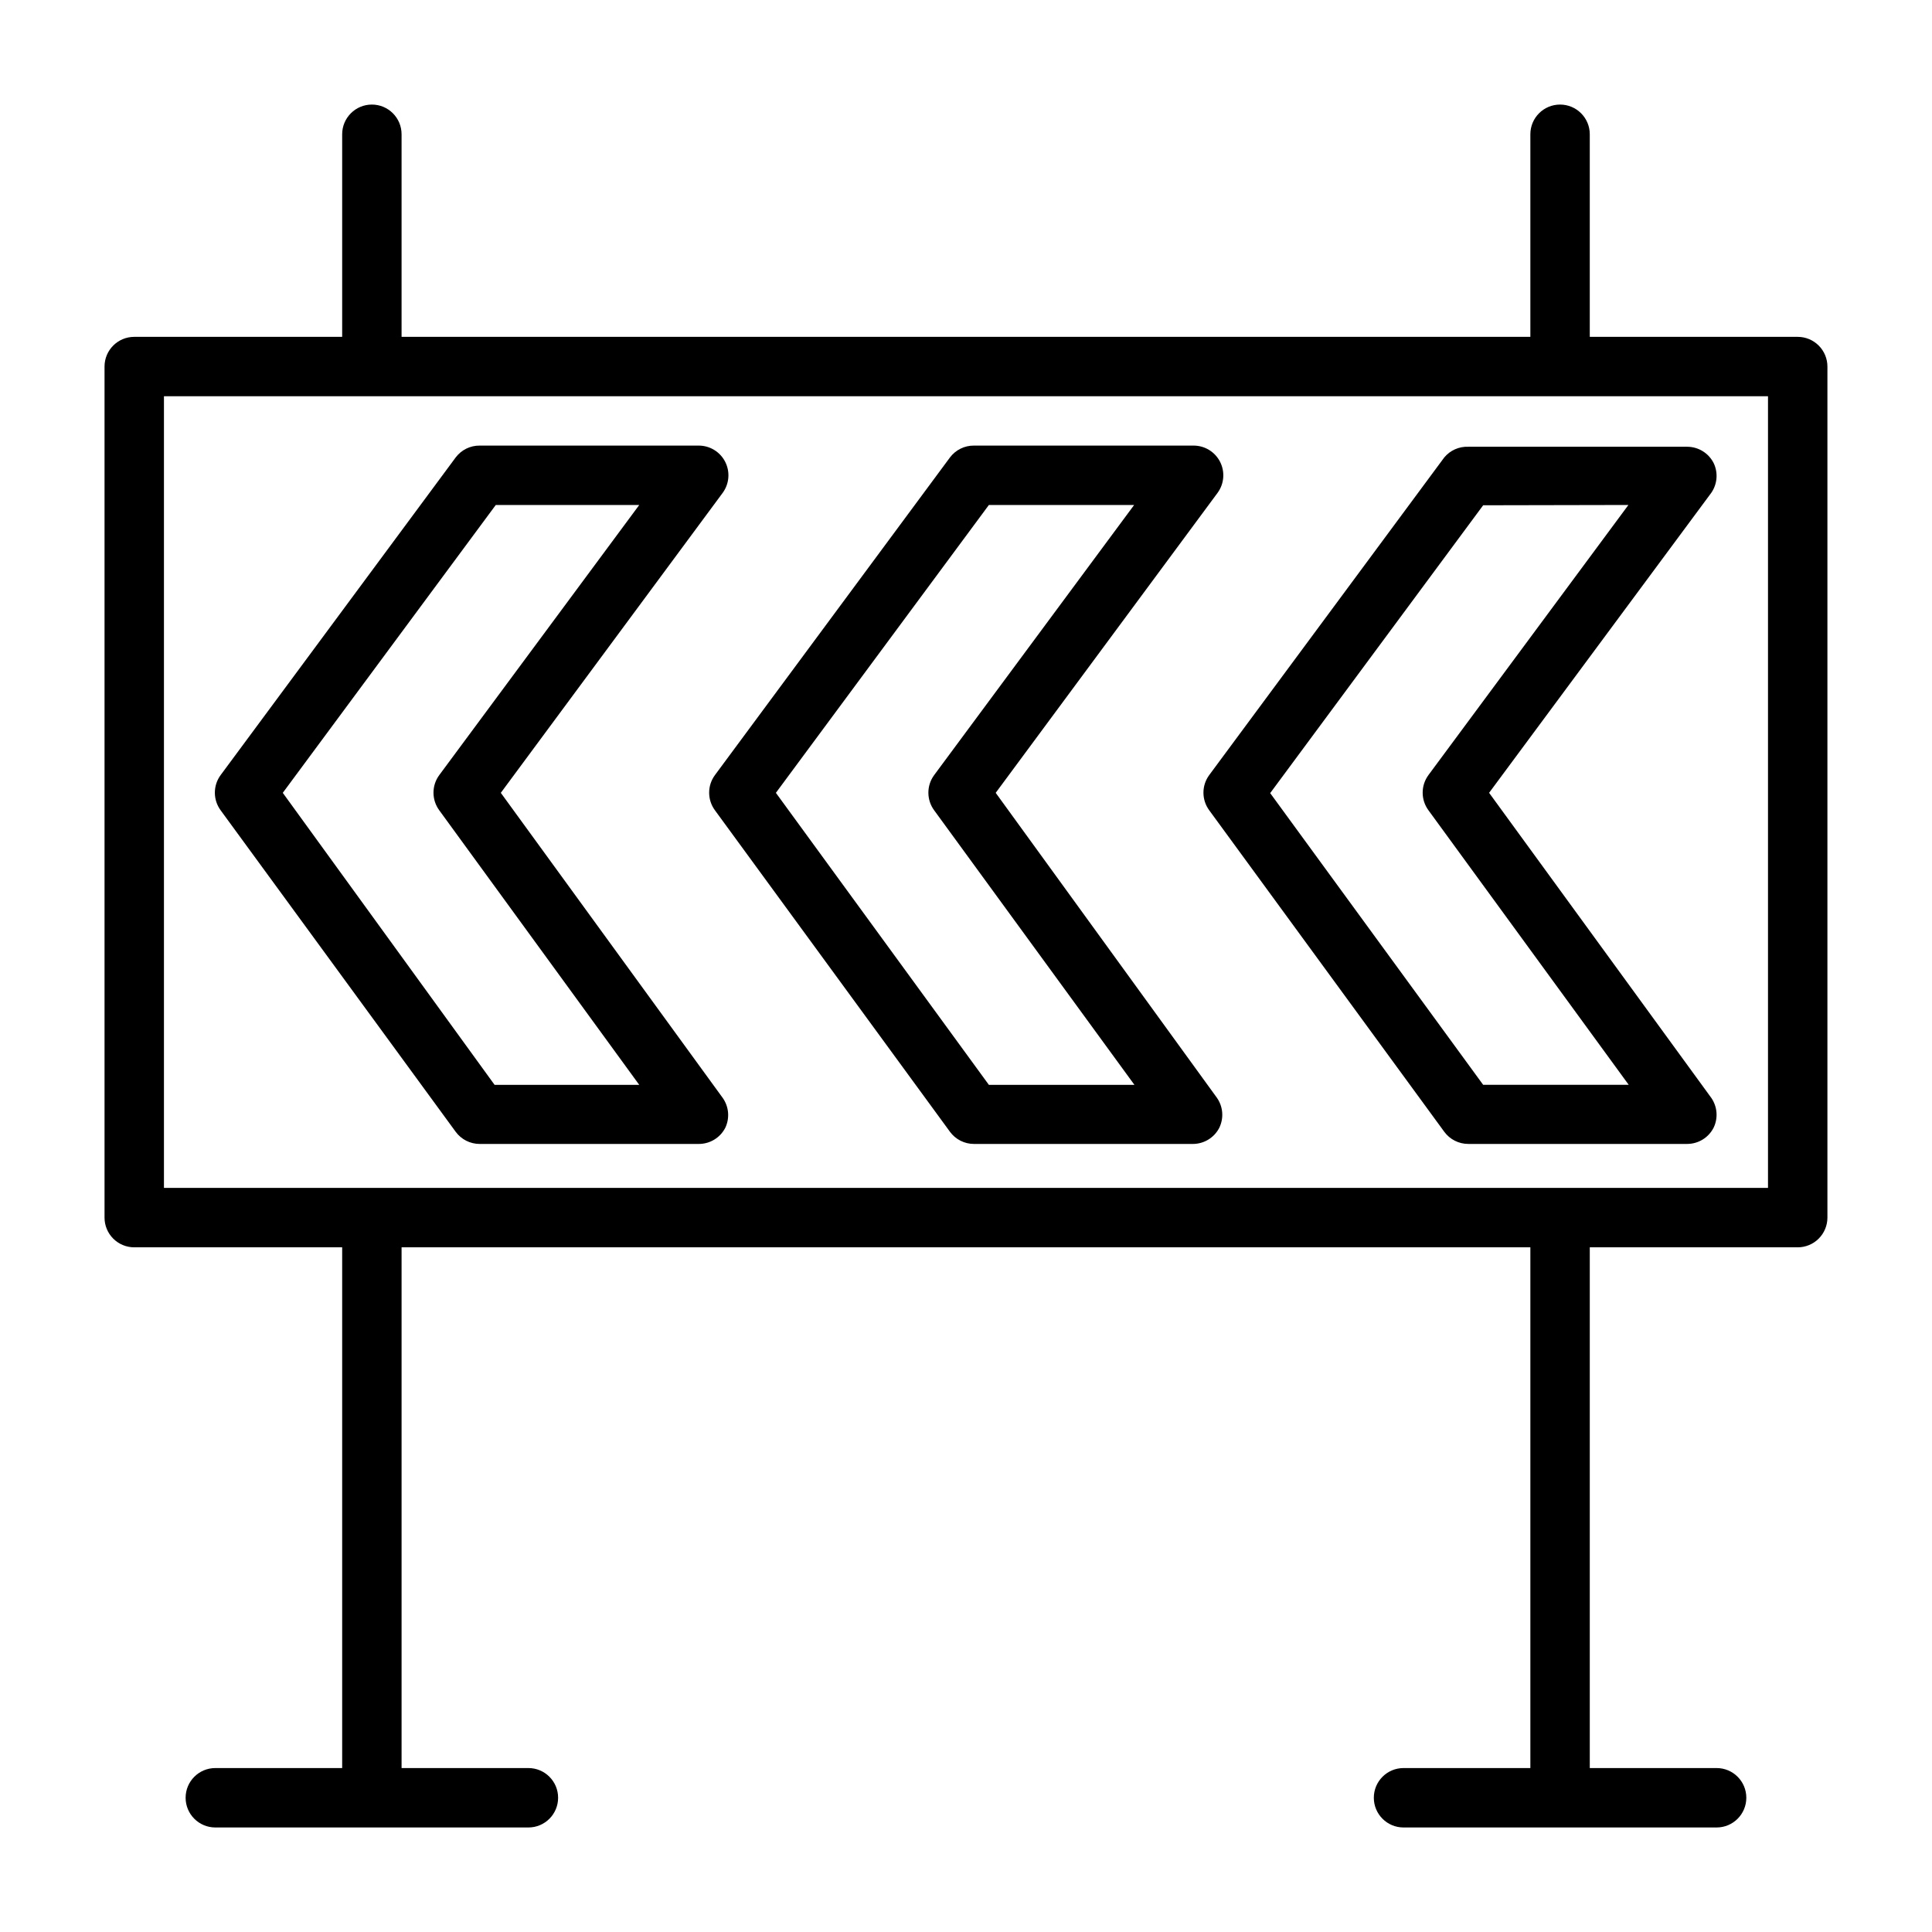
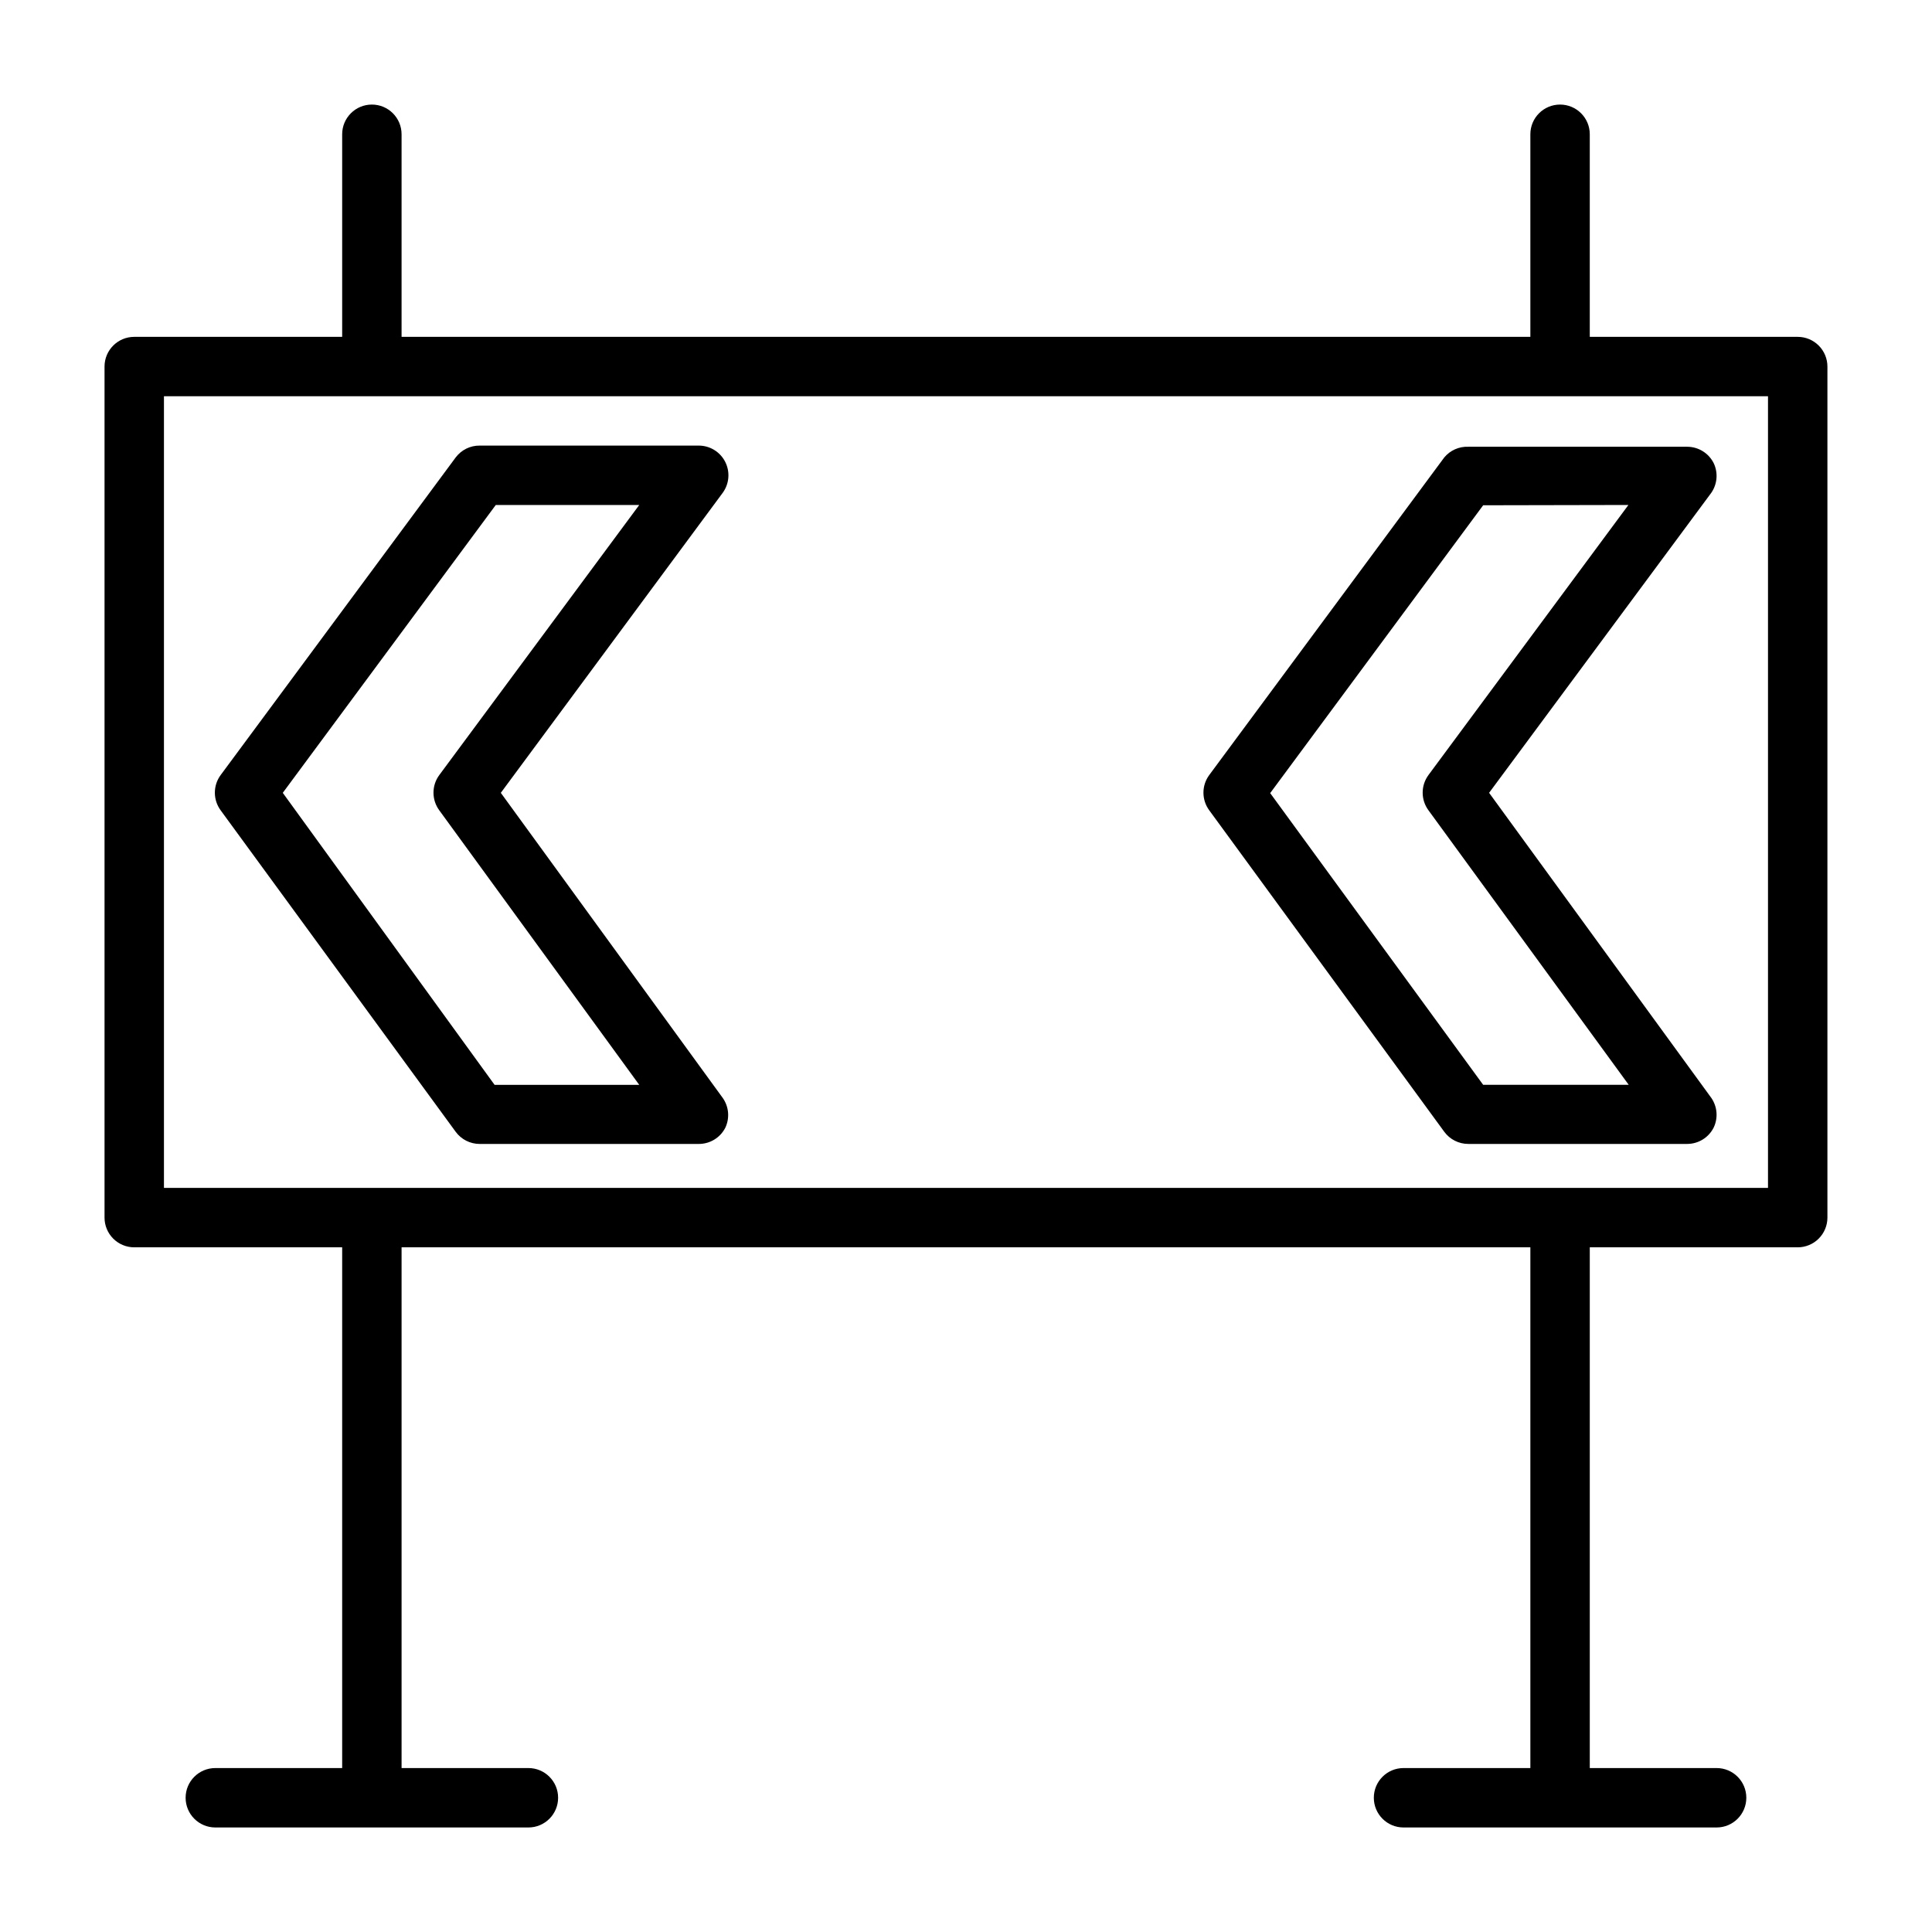
<svg xmlns="http://www.w3.org/2000/svg" fill="#000000" width="800px" height="800px" version="1.1" viewBox="144 144 512 512">
  <g>
    <path d="m620.41 233.27h-55.102v-53.688c0-4.348-3.527-7.871-7.875-7.871s-7.871 3.523-7.871 7.871v53.688h-299.14v-53.688c0-4.348-3.523-7.871-7.871-7.871s-7.871 3.523-7.871 7.871v53.688h-55.105c-4.348 0-7.871 3.523-7.871 7.871v225.54c0 2.086 0.828 4.09 2.305 5.566 1.477 1.477 3.477 2.305 5.566 2.305h55.105v138h-33.613c-4.348 0-7.875 3.523-7.875 7.871 0 4.348 3.527 7.875 7.875 7.875h82.969c4.348 0 7.871-3.527 7.871-7.875 0-4.348-3.523-7.871-7.871-7.871h-33.613v-138h299.14v138h-33.613c-4.348 0-7.871 3.523-7.871 7.871 0 4.348 3.523 7.875 7.871 7.875h82.973c4.348 0 7.871-3.527 7.871-7.875 0-4.348-3.523-7.871-7.871-7.871h-33.613v-138h55.105-0.004c2.09 0 4.09-0.828 5.566-2.305 1.477-1.477 2.309-3.481 2.309-5.566v-225.54c0-2.086-0.832-4.09-2.309-5.566-1.477-1.477-3.477-2.305-5.566-2.305zm-7.871 225.53h-425.09v-209.79h425.09z" />
    <path d="m276.72 354.11 58.805-79.508c1.75-2.398 2.004-5.574 0.656-8.219-1.344-2.644-4.066-4.305-7.035-4.297h-58.016c-2.504-0.027-4.871 1.145-6.375 3.148l-62.27 84.152c-2.059 2.781-2.059 6.582 0 9.367l62.27 85.176c1.484 2.031 3.856 3.234 6.375 3.227h58.016c2.996 0.02 5.738-1.656 7.086-4.328 1.195-2.562 0.926-5.566-0.707-7.875zm-1.652 77.383-56.129-77.383 56.441-76.281h38.023l-52.98 71.559c-2.059 2.781-2.059 6.582 0 9.367l52.98 72.738z" />
-     <path d="m407.87 354.11 58.805-79.508c1.75-2.398 2.004-5.574 0.656-8.219-1.348-2.644-4.066-4.305-7.035-4.297h-58.172c-2.508-0.027-4.875 1.145-6.379 3.148l-62.266 84.152c-2.062 2.781-2.062 6.582 0 9.367l62.27 85.176h-0.004c1.488 2.031 3.859 3.234 6.379 3.227h58.016c2.965-0.008 5.672-1.684 7.008-4.328 1.215-2.551 0.977-5.551-0.633-7.875zm-1.812 77.383-56.441-77.383 56.441-76.281h38.496l-52.98 71.559c-2.059 2.781-2.059 6.582 0 9.367l53.059 72.738z" />
    <path d="m526.74 265.23-62.27 84.152c-2.059 2.781-2.059 6.582 0 9.367l62.27 85.176c1.484 2.031 3.856 3.234 6.375 3.227h58.02c2.961-0.008 5.672-1.684 7.004-4.328 1.219-2.551 0.977-5.551-0.629-7.875l-58.883-80.844 58.883-79.508c1.605-2.32 1.848-5.324 0.629-7.871-1.332-2.648-4.043-4.32-7.004-4.332h-58.02c-2.449-0.098-4.809 0.949-6.375 2.836zm48.805 12.594-52.98 71.559h0.004c-2.062 2.781-2.062 6.582 0 9.367l53.059 72.738h-38.574l-56.441-77.305 56.441-76.281z" />
  </g>
</svg>